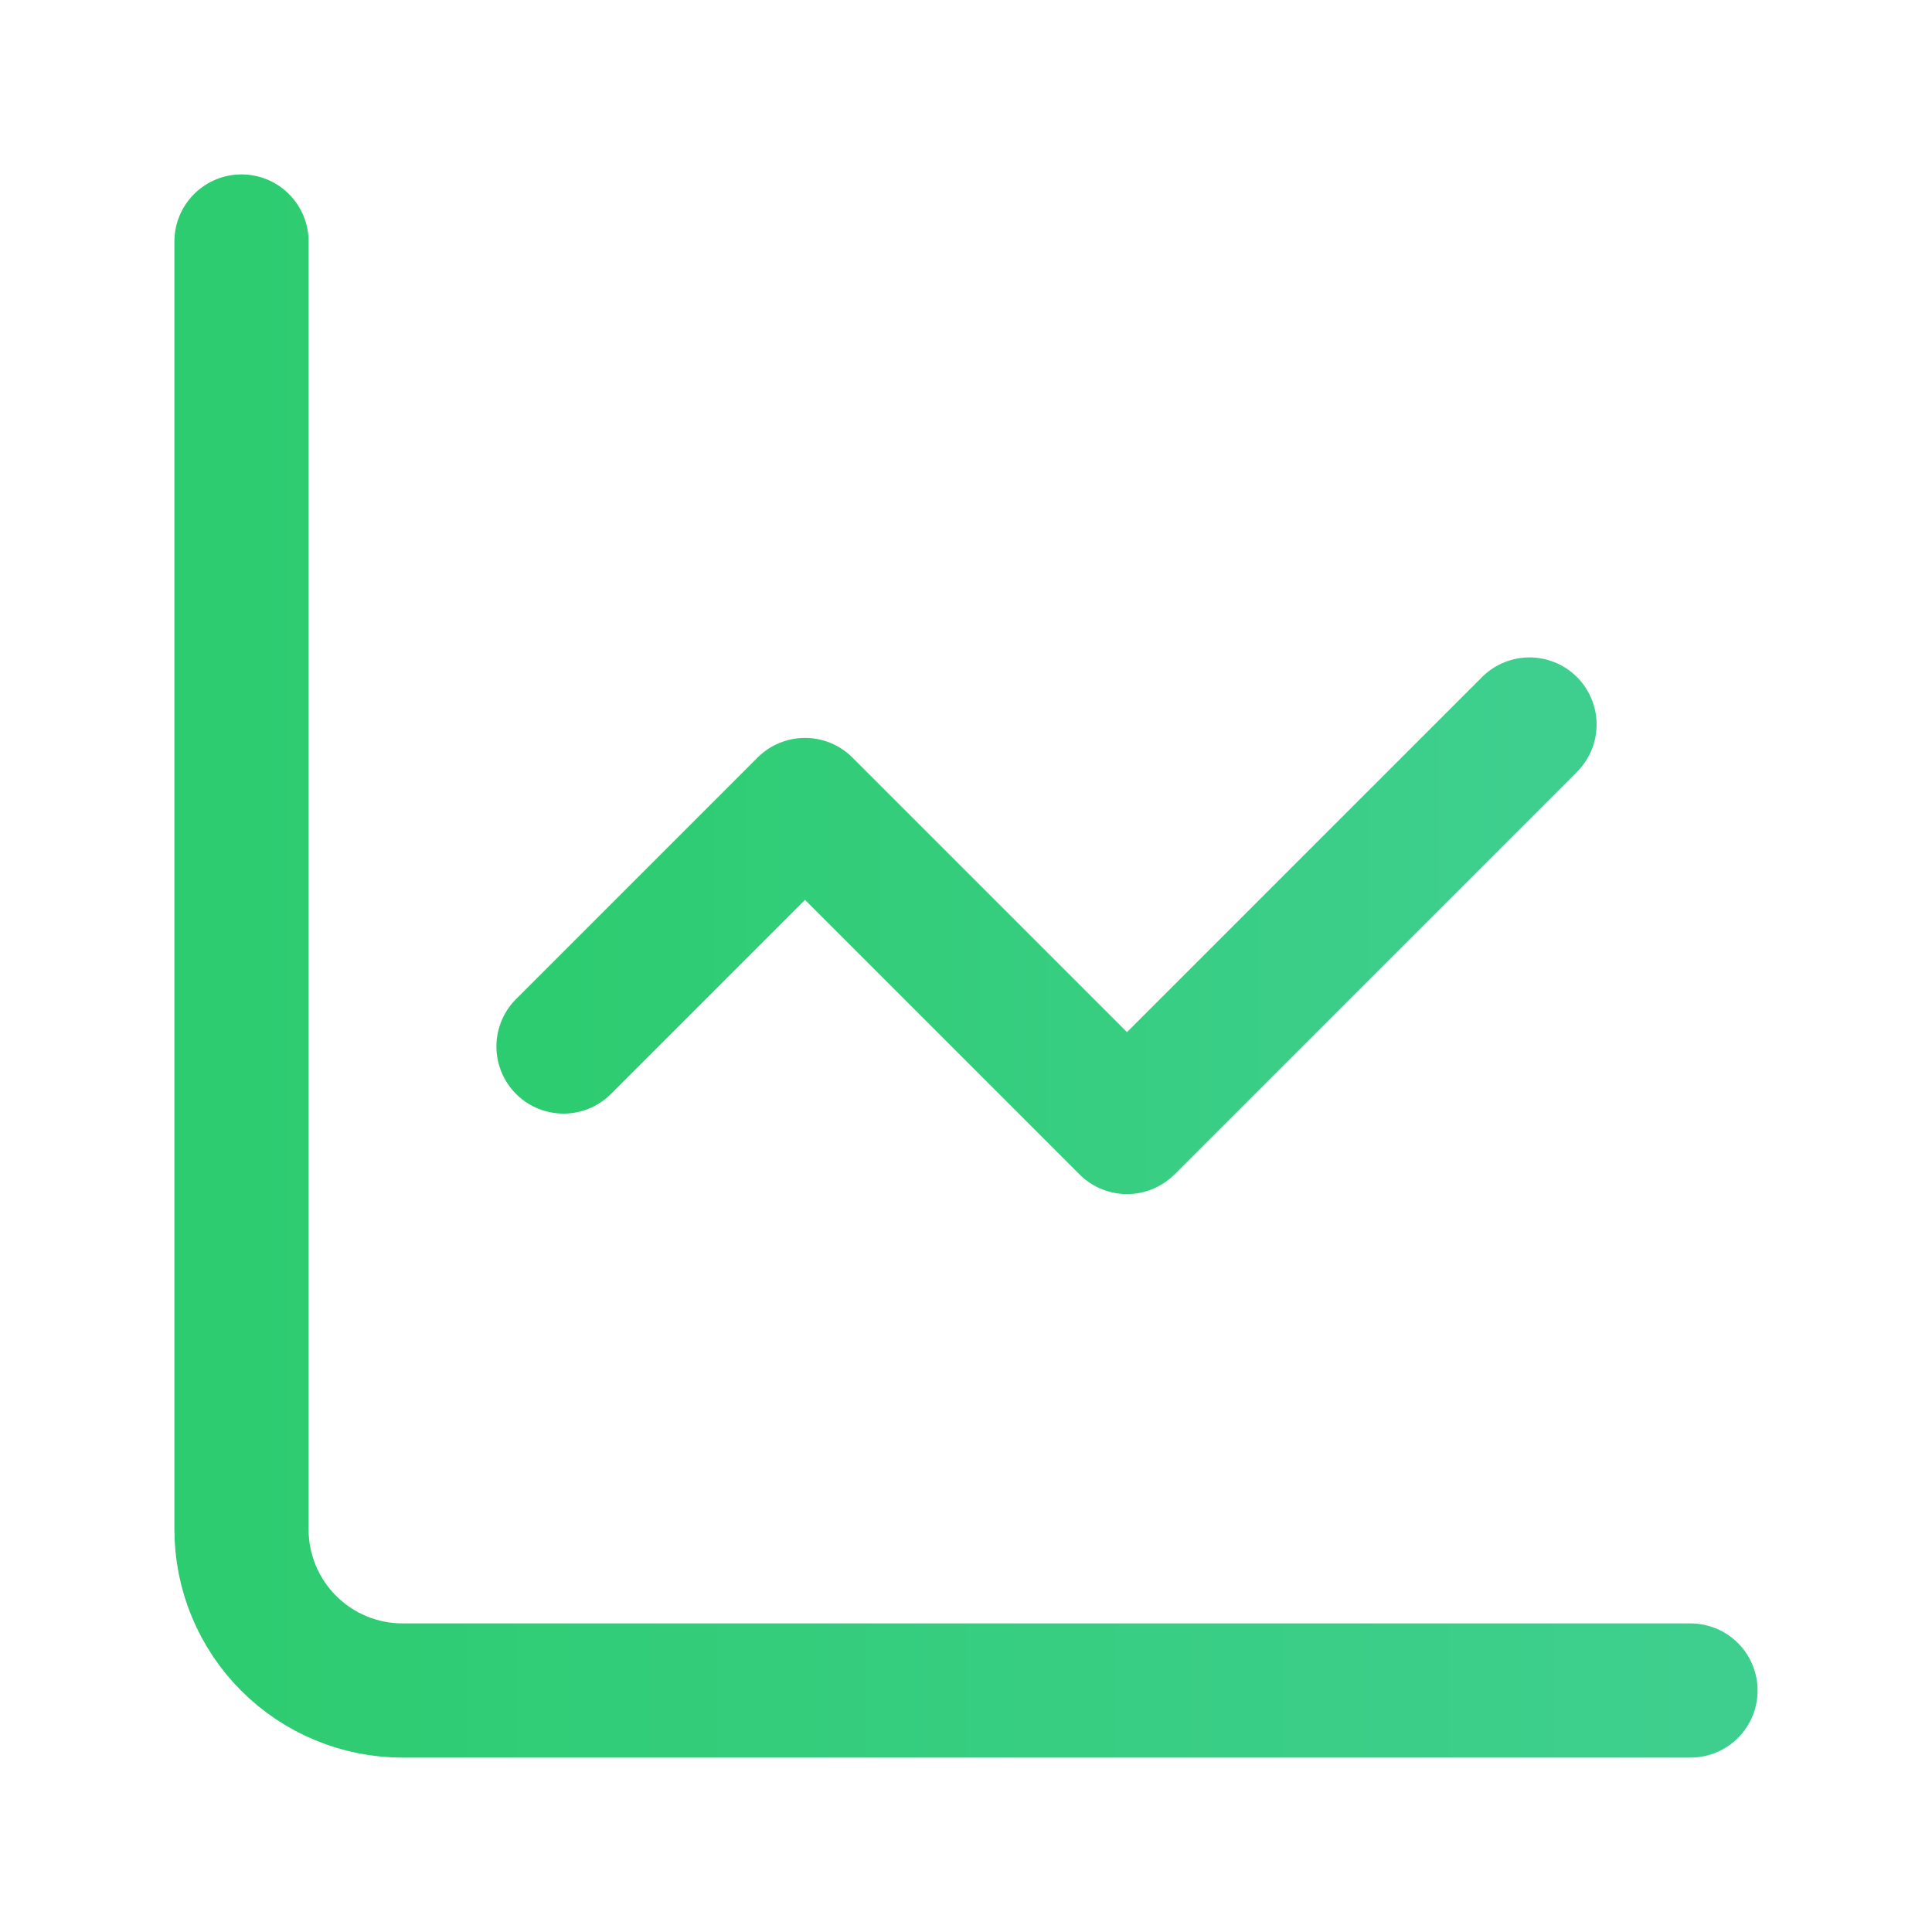
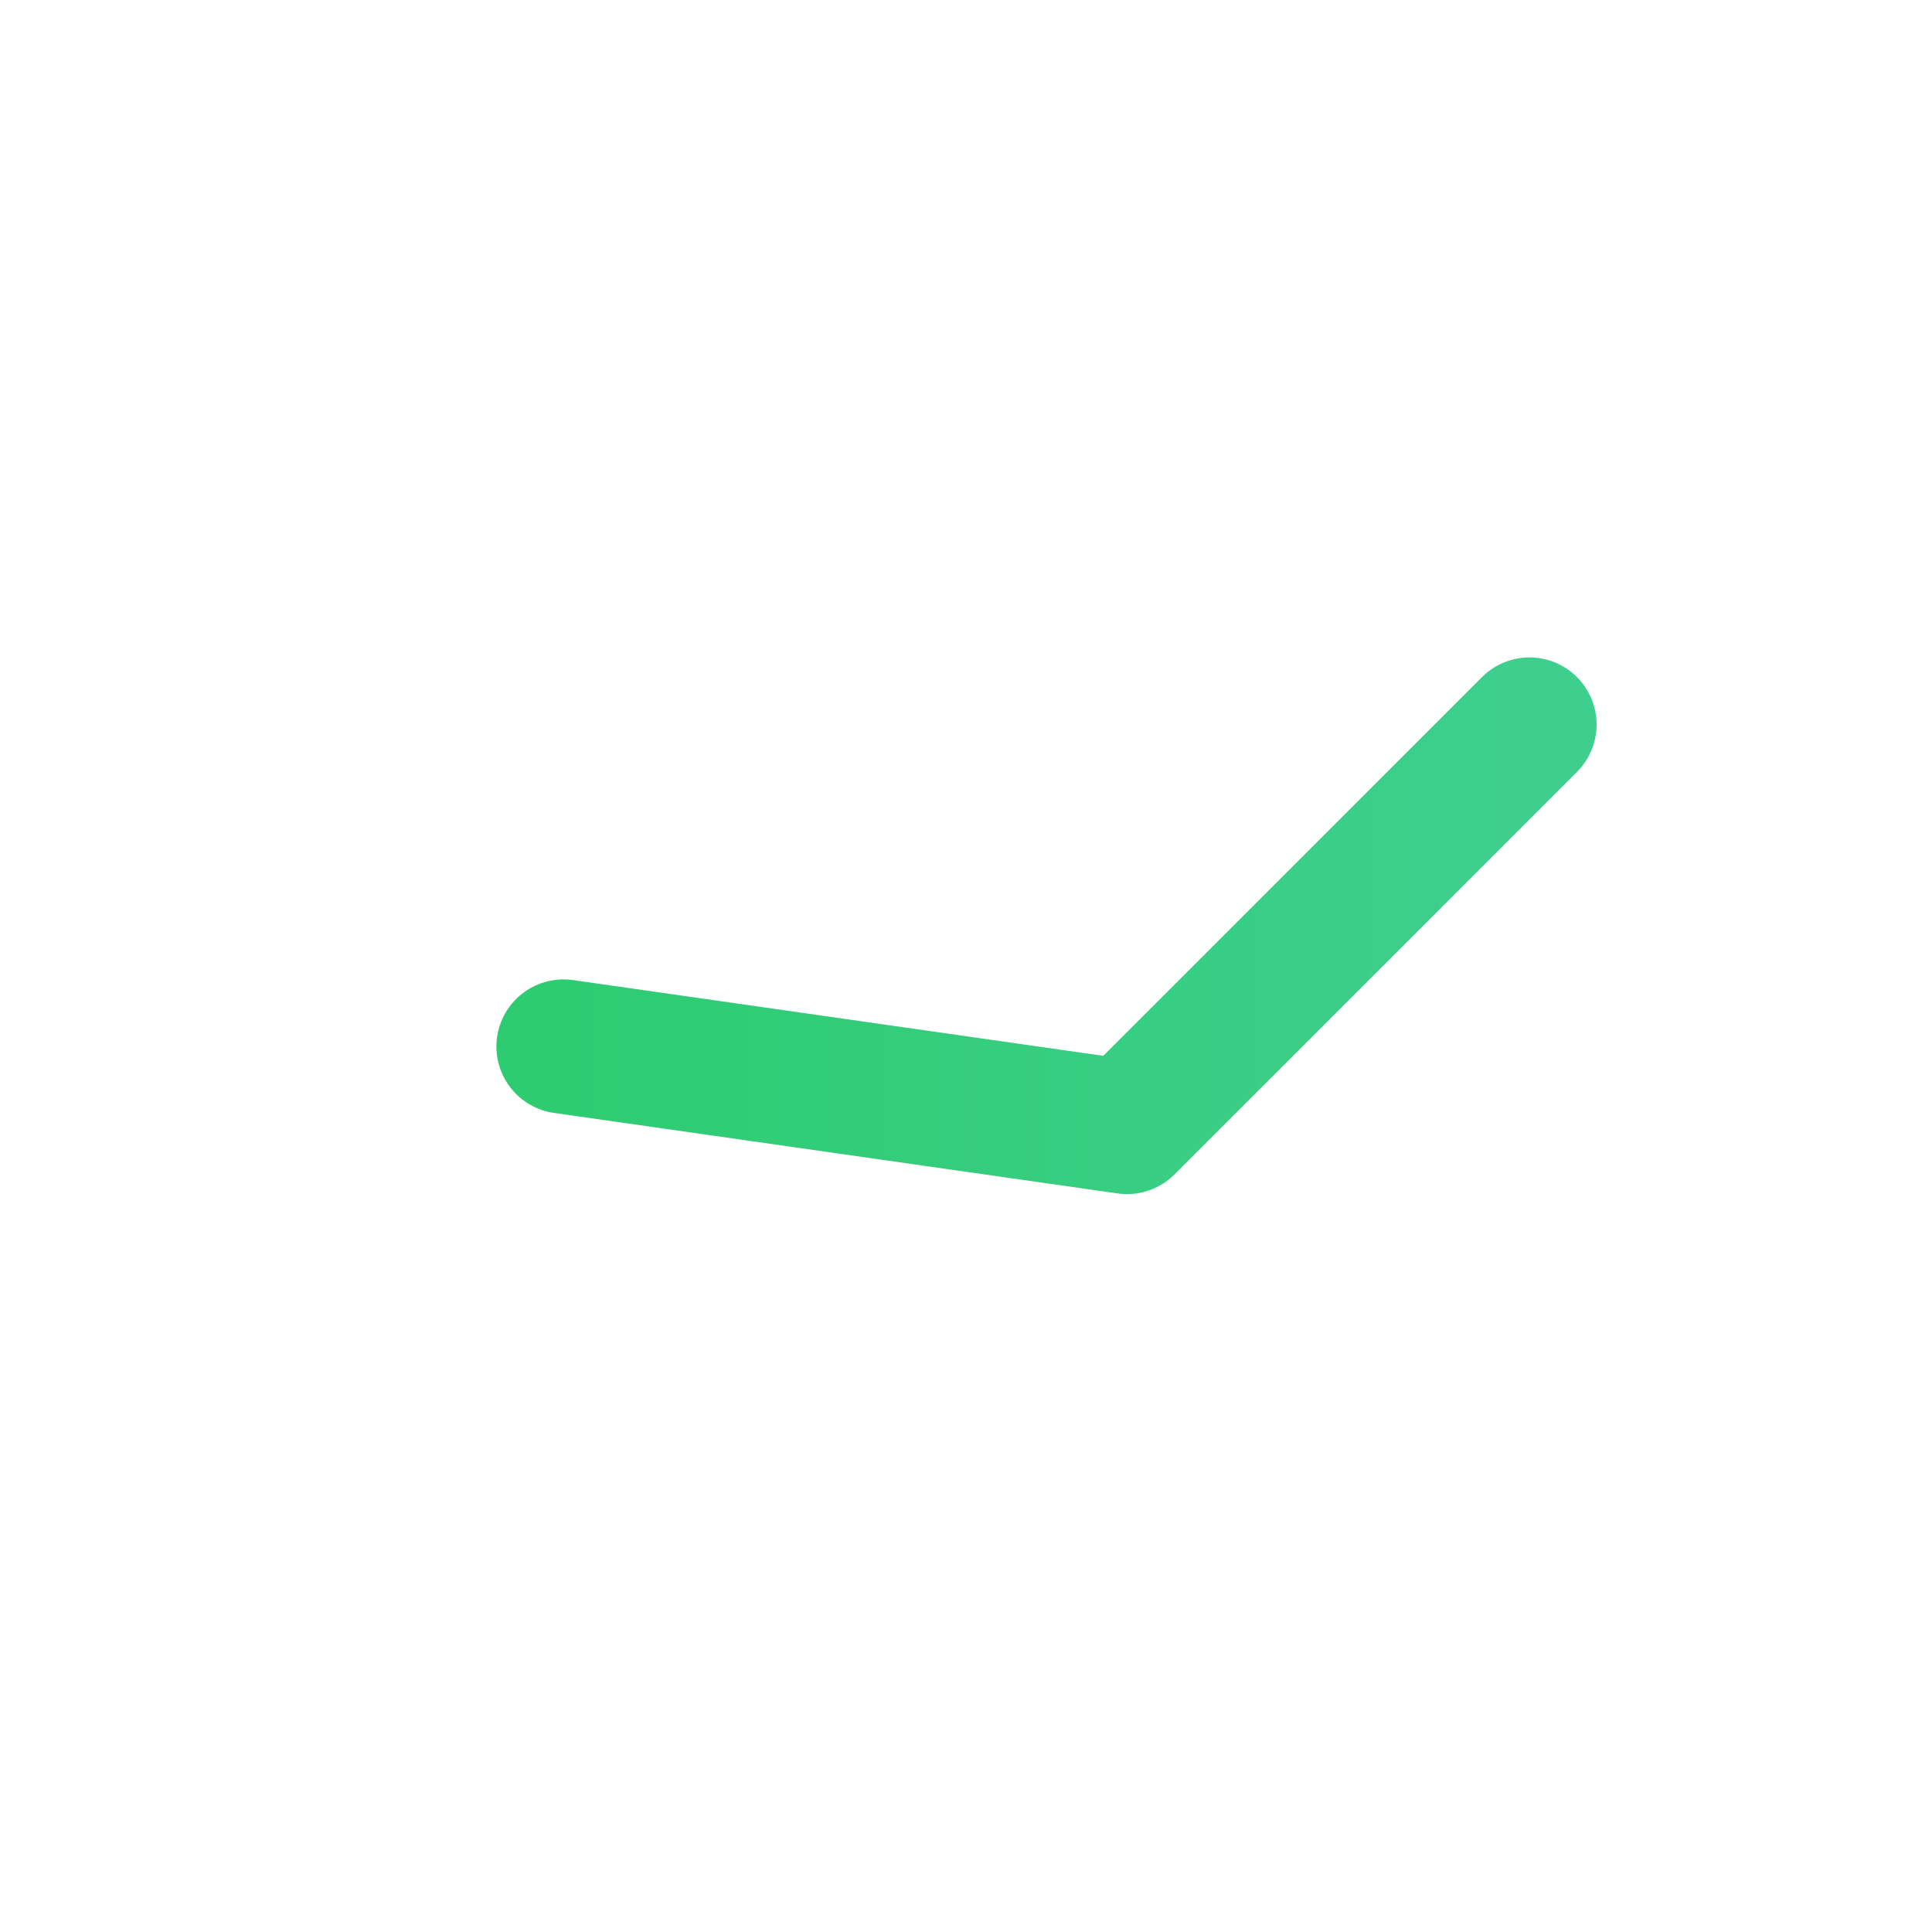
<svg xmlns="http://www.w3.org/2000/svg" width="24" height="24" viewBox="0 0 24 24" fill="none">
-   <path d="M3 3V19C3 19.53 3.211 20.039 3.586 20.414C3.961 20.789 4.47 21 5 21H21" stroke="url(#paint0_linear_2696_8736)" stroke-width="1.667" stroke-linecap="round" stroke-linejoin="round" />
-   <path d="M19 9L14 14L10 10L7 13" stroke="url(#paint1_linear_2696_8736)" stroke-width="1.667" stroke-linecap="round" stroke-linejoin="round" />
+   <path d="M19 9L14 14L7 13" stroke="url(#paint1_linear_2696_8736)" stroke-width="1.667" stroke-linecap="round" stroke-linejoin="round" />
  <defs>
    <linearGradient id="paint0_linear_2696_8736" x1="3" y1="12" x2="21" y2="12" gradientUnits="userSpaceOnUse">
      <stop stop-color="#2ECC71" />
      <stop offset="1" stop-color="#3ECF8E" />
    </linearGradient>
    <linearGradient id="paint1_linear_2696_8736" x1="7" y1="11.5" x2="19" y2="11.5" gradientUnits="userSpaceOnUse">
      <stop stop-color="#2ECC71" />
      <stop offset="1" stop-color="#3ECF8E" />
    </linearGradient>
  </defs>
</svg>